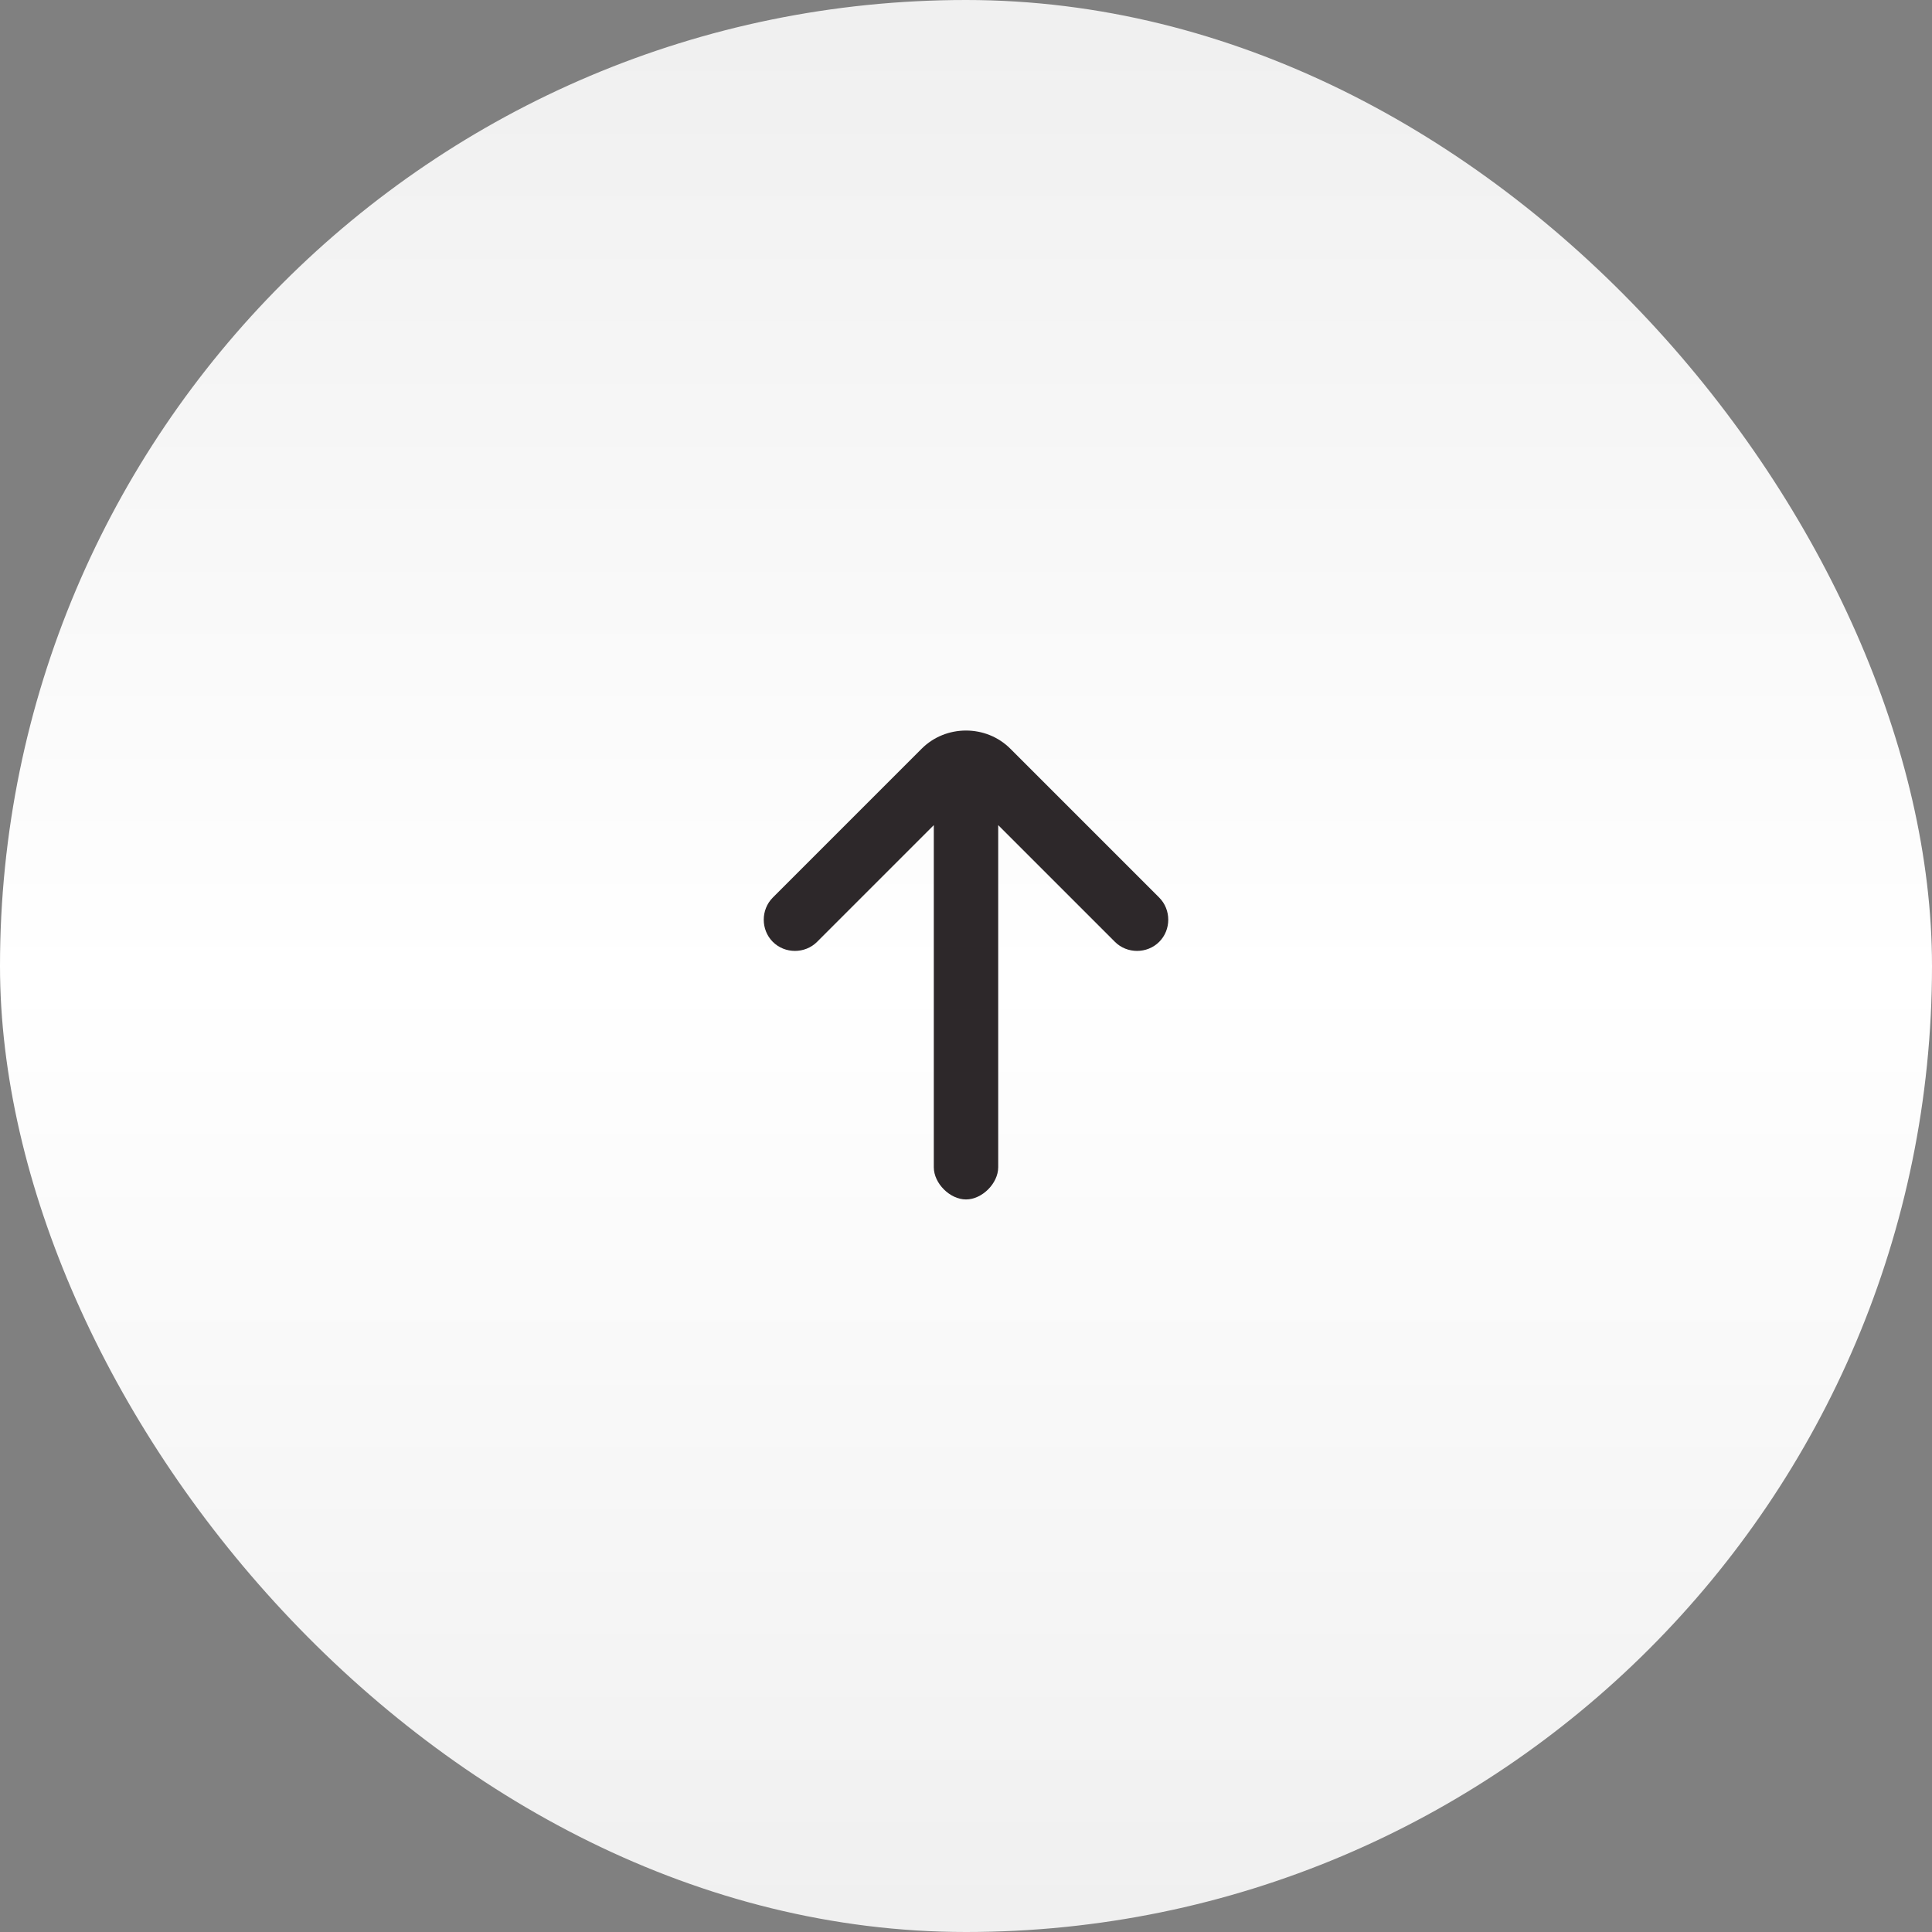
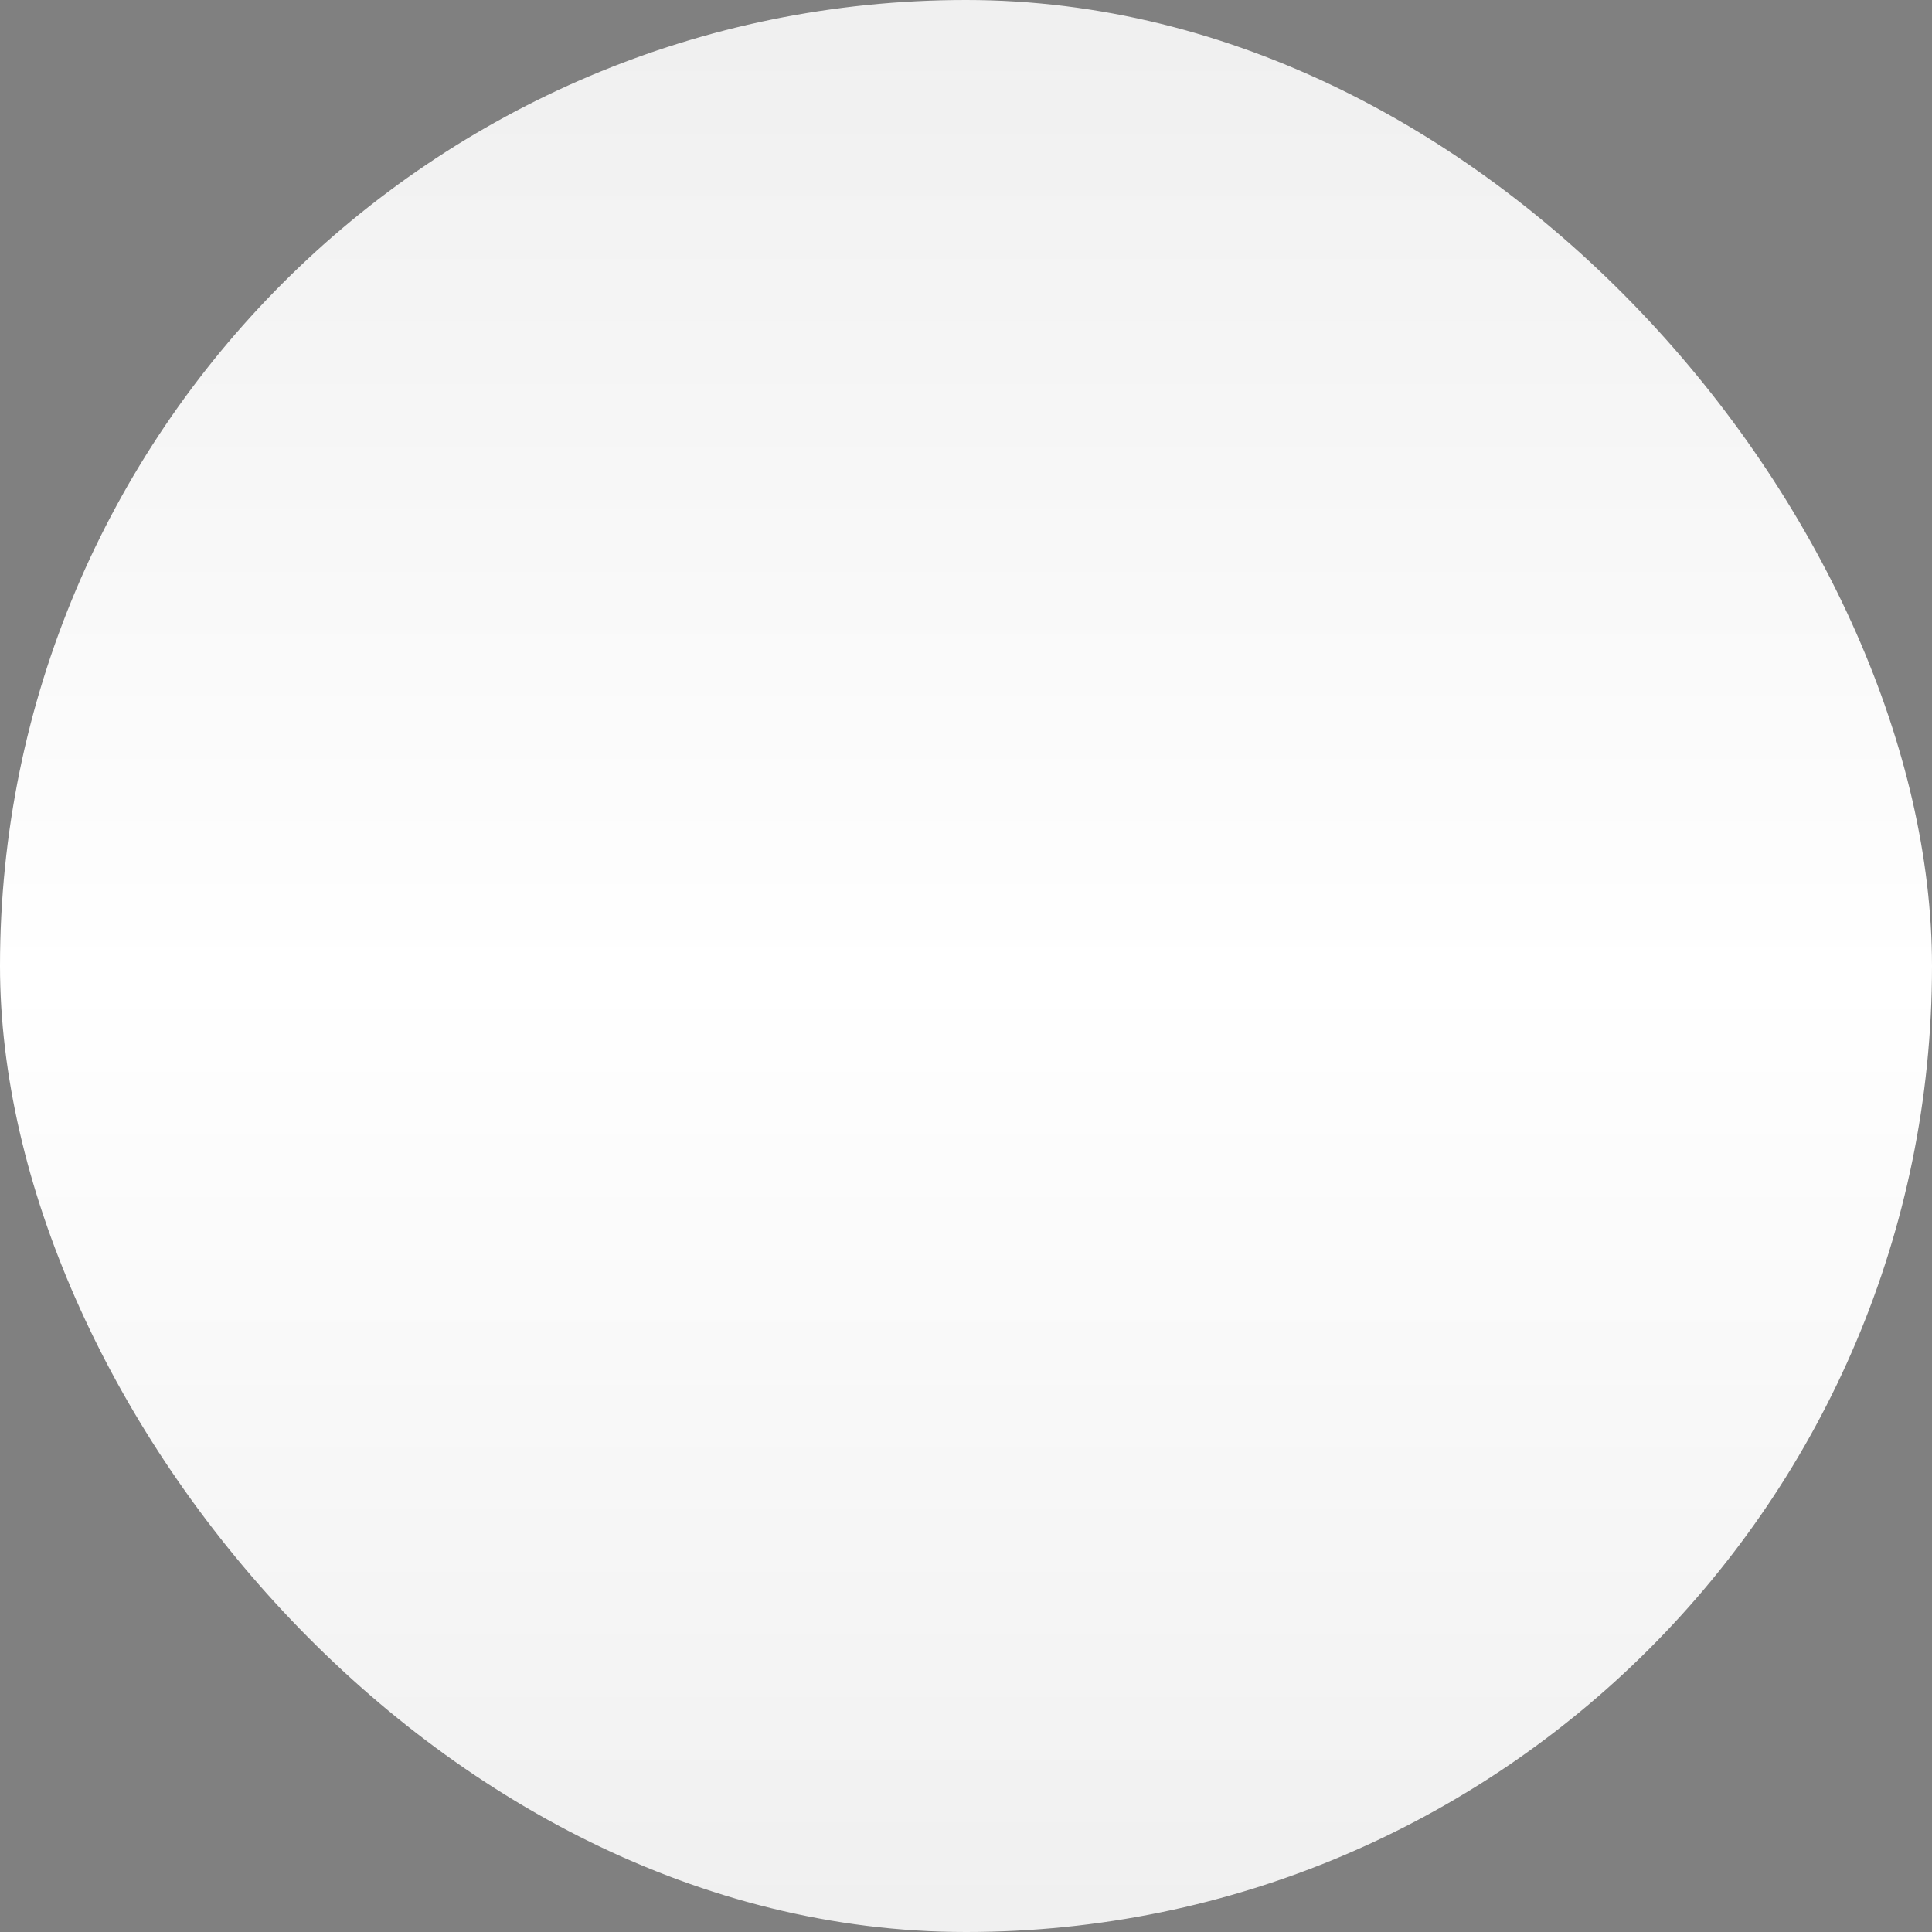
<svg xmlns="http://www.w3.org/2000/svg" id="katman_1" width="48" height="48" version="1.1" viewBox="0 0 48 48">
  <rect x="0" y="0" width="48" height="48" fill="#808080" stroke="none" />
  <defs>
    <style>
      .st0 {
        fill: url(#Adsız_degrade_48);
      }

      .st1 {
        fill: #2d282a;
      }
    </style>
    <linearGradient id="Adsız_degrade_48" data-name="Adsız degrade 48" x1="24" y1="1" x2="24" y2="47.6" gradientUnits="userSpaceOnUse">
      <stop offset="0" stop-color="#f0f0f0" />
      <stop offset=".5" stop-color="#fff" />
      <stop offset="1" stop-color="#f0f0f0" />
    </linearGradient>
  </defs>
  <rect class="st0" x="0" y="0" width="48" height="48" rx="24" ry="24" />
-   <path class="st1" d="M27.7,23.4c.3.3.8.3,1.1,0,.3-.3.3-.8,0-1.1l-3.7-3.7c-.6-.6-1.6-.6-2.2,0l-3.7,3.7c-.3.3-.3.8,0,1.1.3.3.8.3,1.1,0l2.9-2.9v8.5c0,.4.4.8.8.8s.8-.4.8-.8v-8.5l2.9,2.9Z" />
</svg>